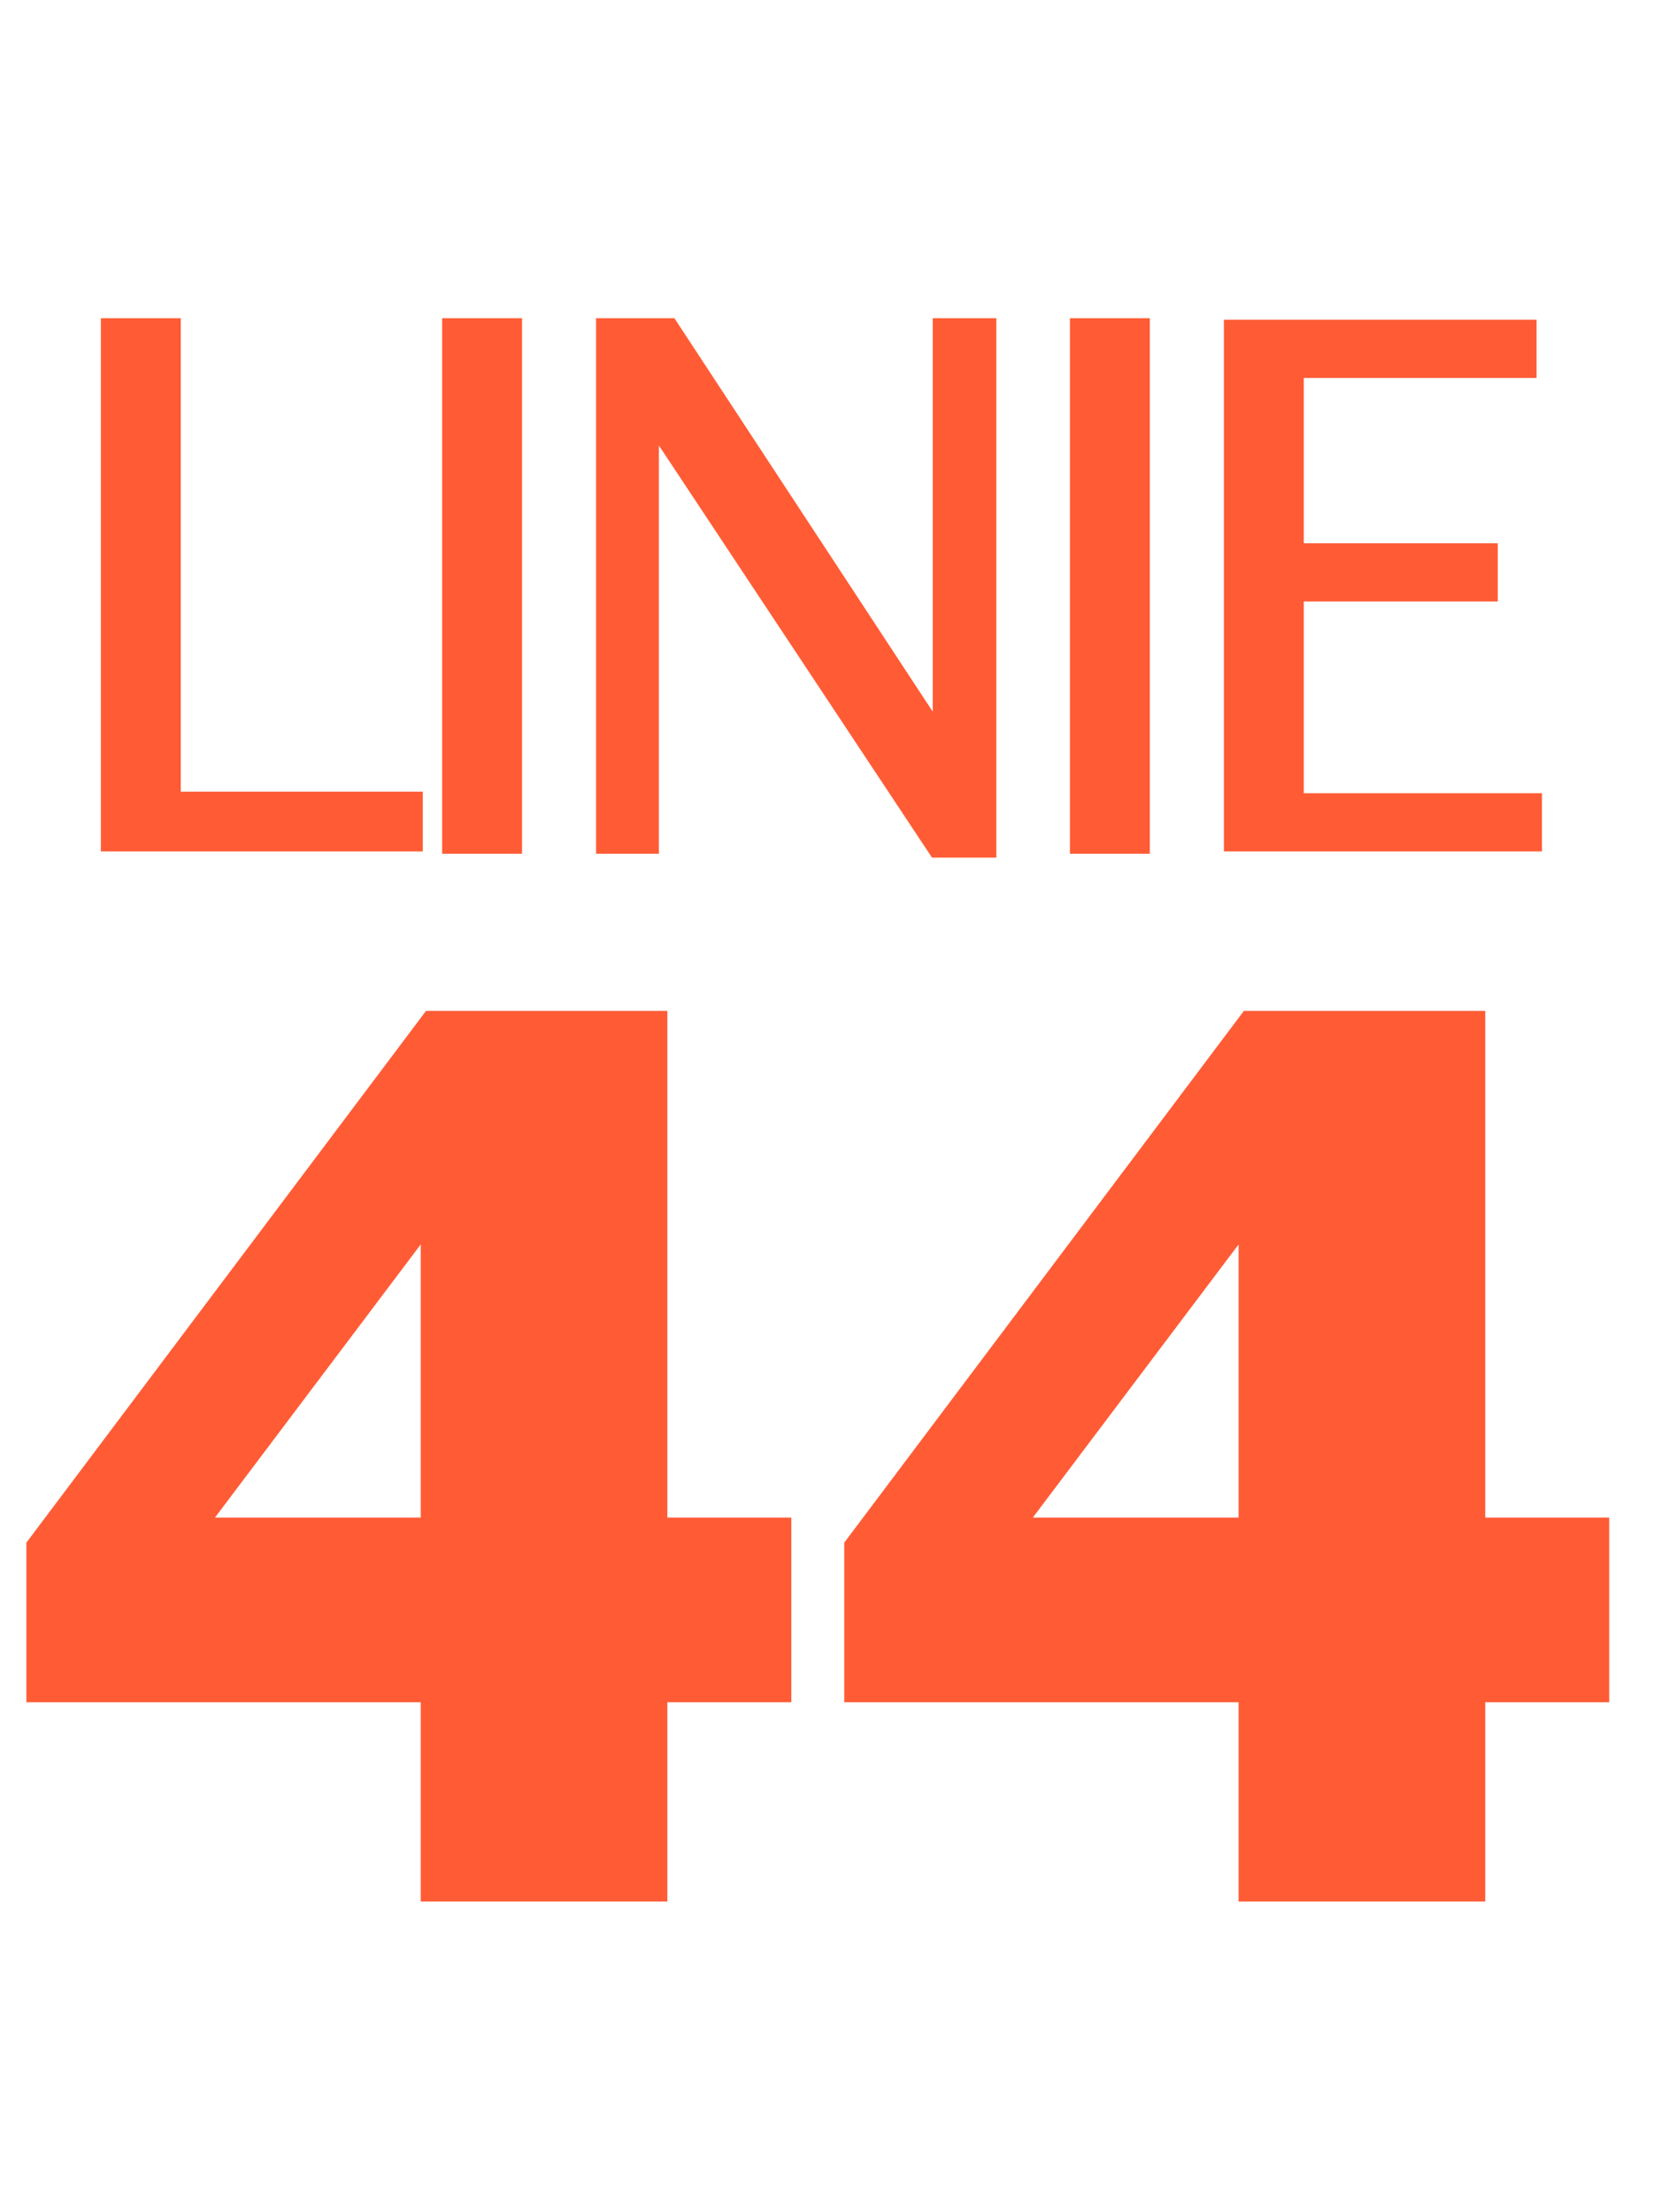
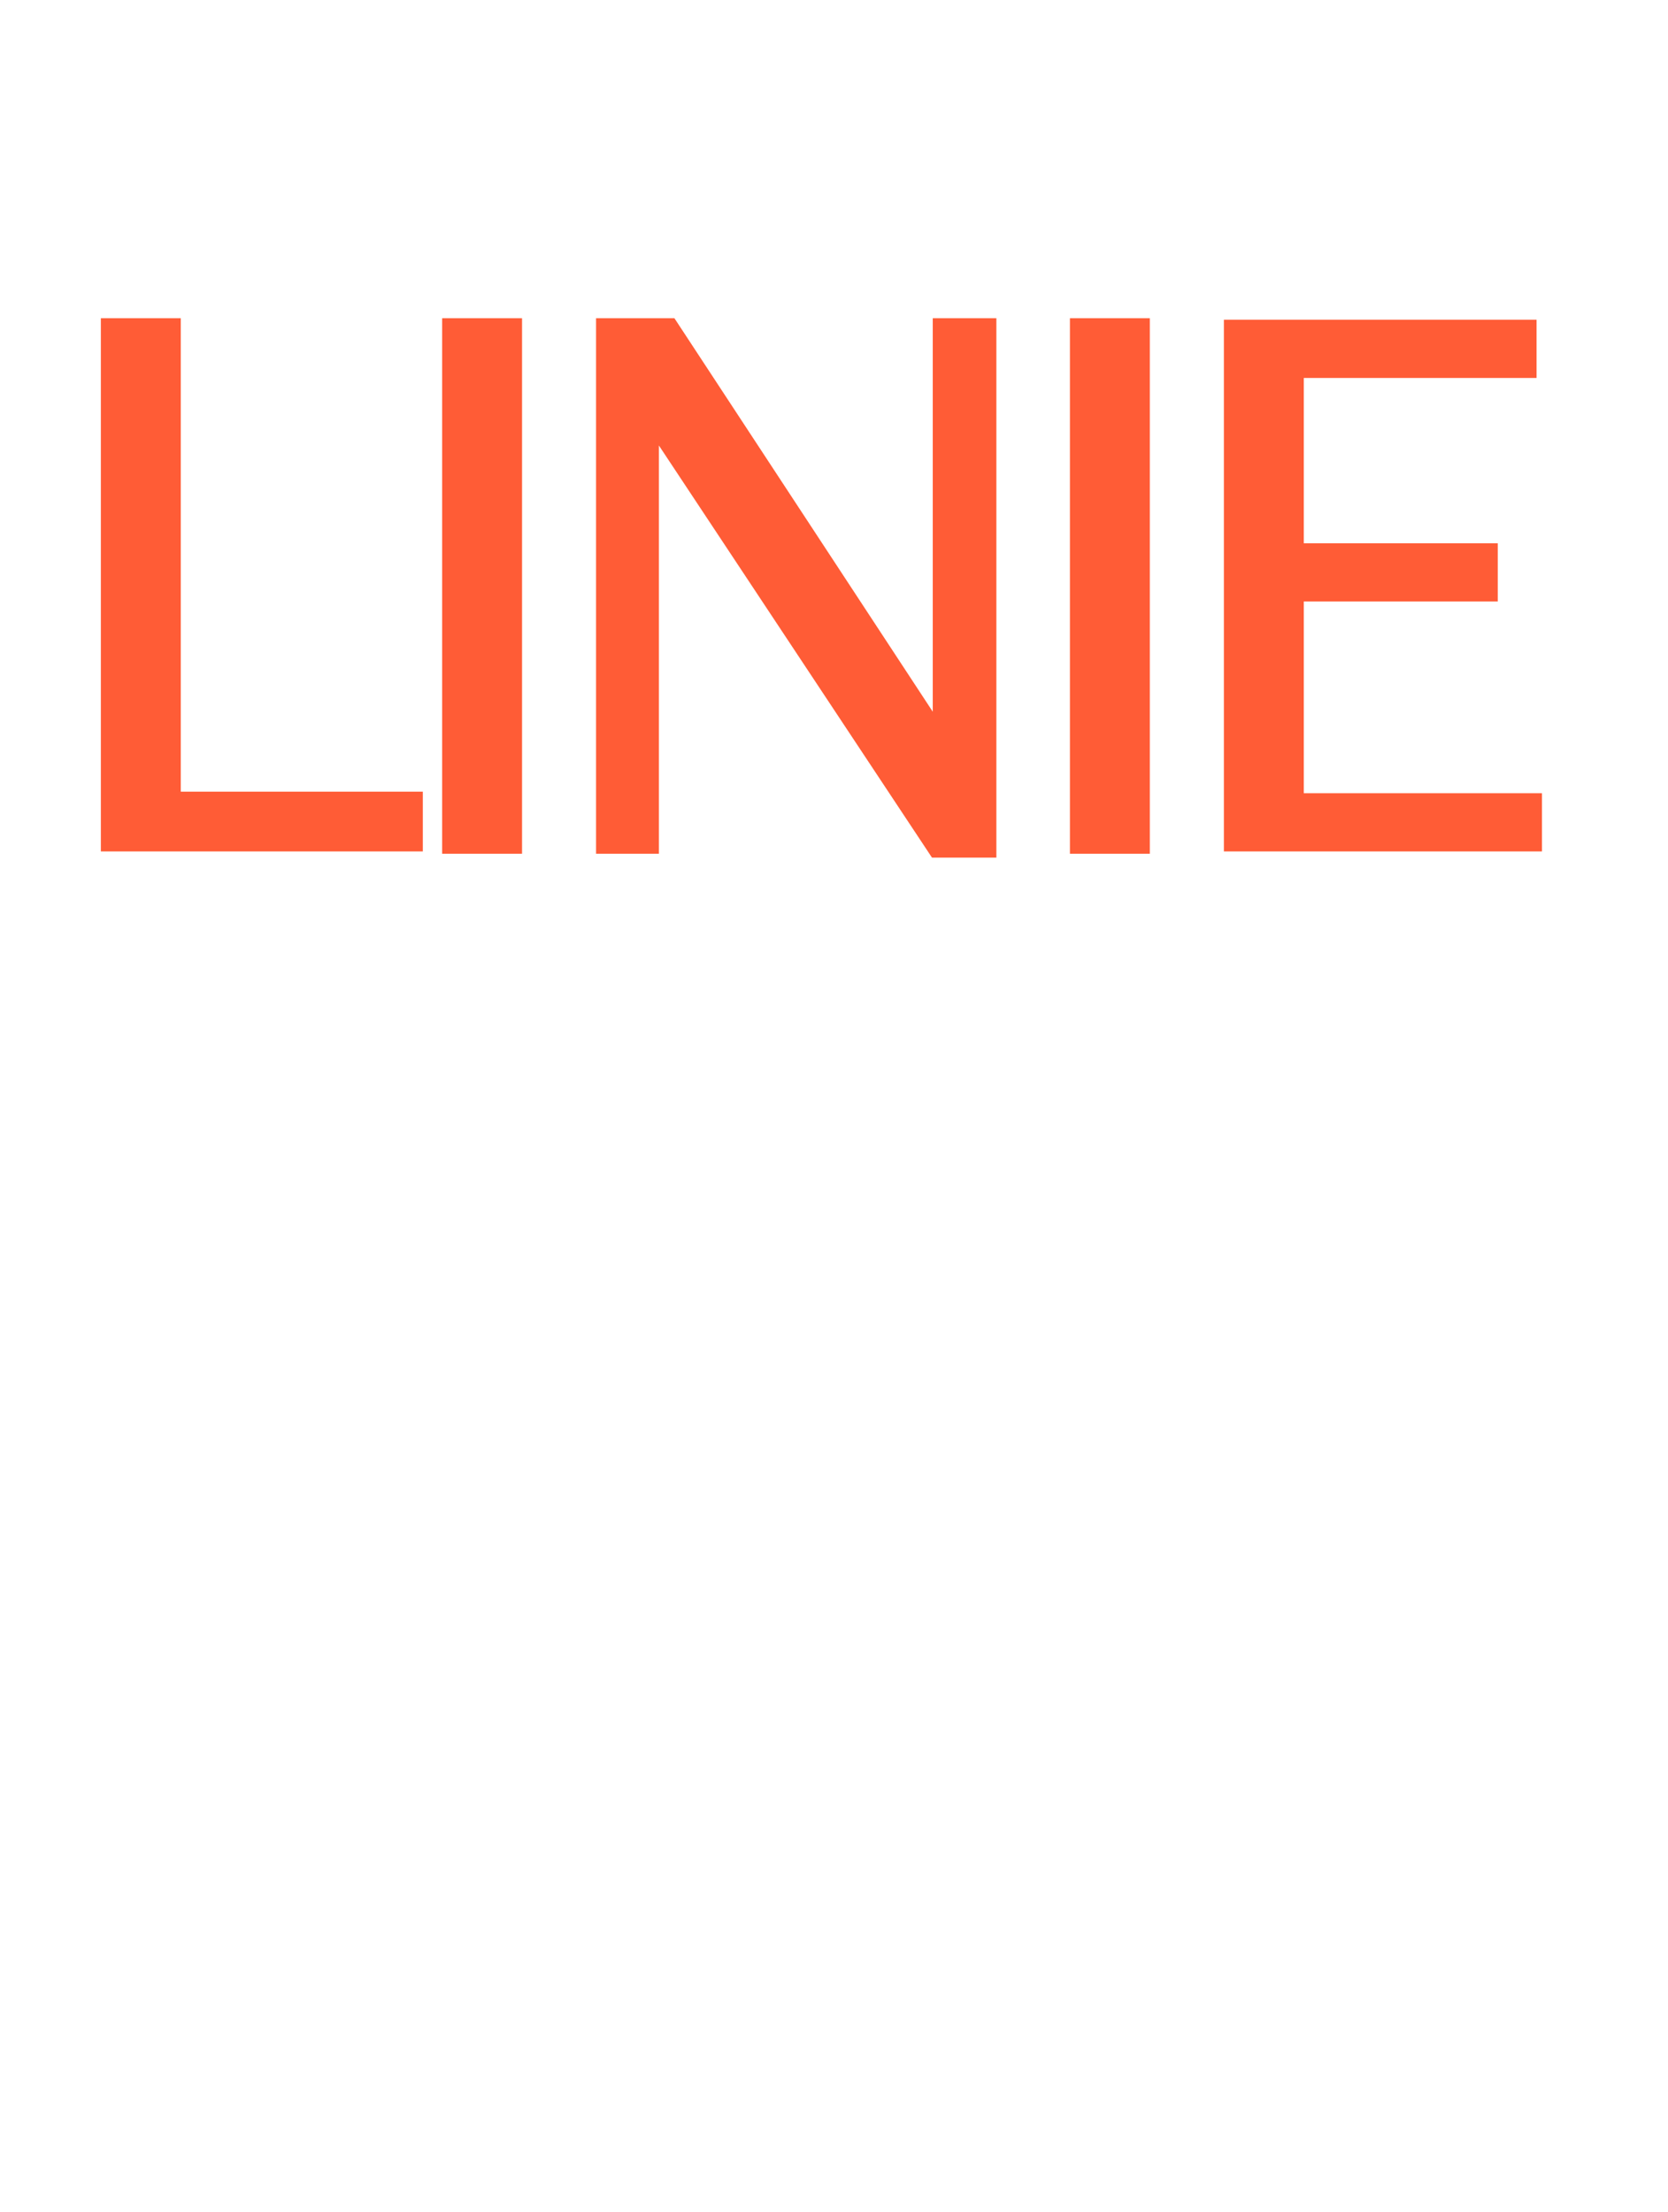
<svg xmlns="http://www.w3.org/2000/svg" width="43" height="57" viewBox="0 0 43 57" fill="none">
-   <path d="M20.4 43.866H17.204V49H10.846V43.866H0.68V39.752L10.982 26.05H17.204V39.106H20.4V43.866ZM5.542 39.106H10.846V32.068L5.542 39.106ZM41.484 43.866H38.288V49H31.93V43.866H21.764V39.752L32.066 26.05H38.288V39.106H41.484V43.866ZM26.626 39.106H31.93V32.068L26.626 39.106Z" fill="#FF5C36" />
  <path d="M2.6 8.2H4.66V20.4H10.9V21.94H2.6V8.2ZM11.398 8.2H13.458V22H11.398V8.2ZM25.686 8.2V22.1H24.026L16.986 11.48V22H15.366V8.2H17.386L24.046 18.34V8.2H25.686ZM27.582 8.2H29.642V22H27.582V8.2ZM38.611 15.5H33.611V20.44H39.751V21.94H31.551V8.24H39.611V9.74H33.611V14H38.611V15.5Z" fill="#FF5C36" />
</svg>